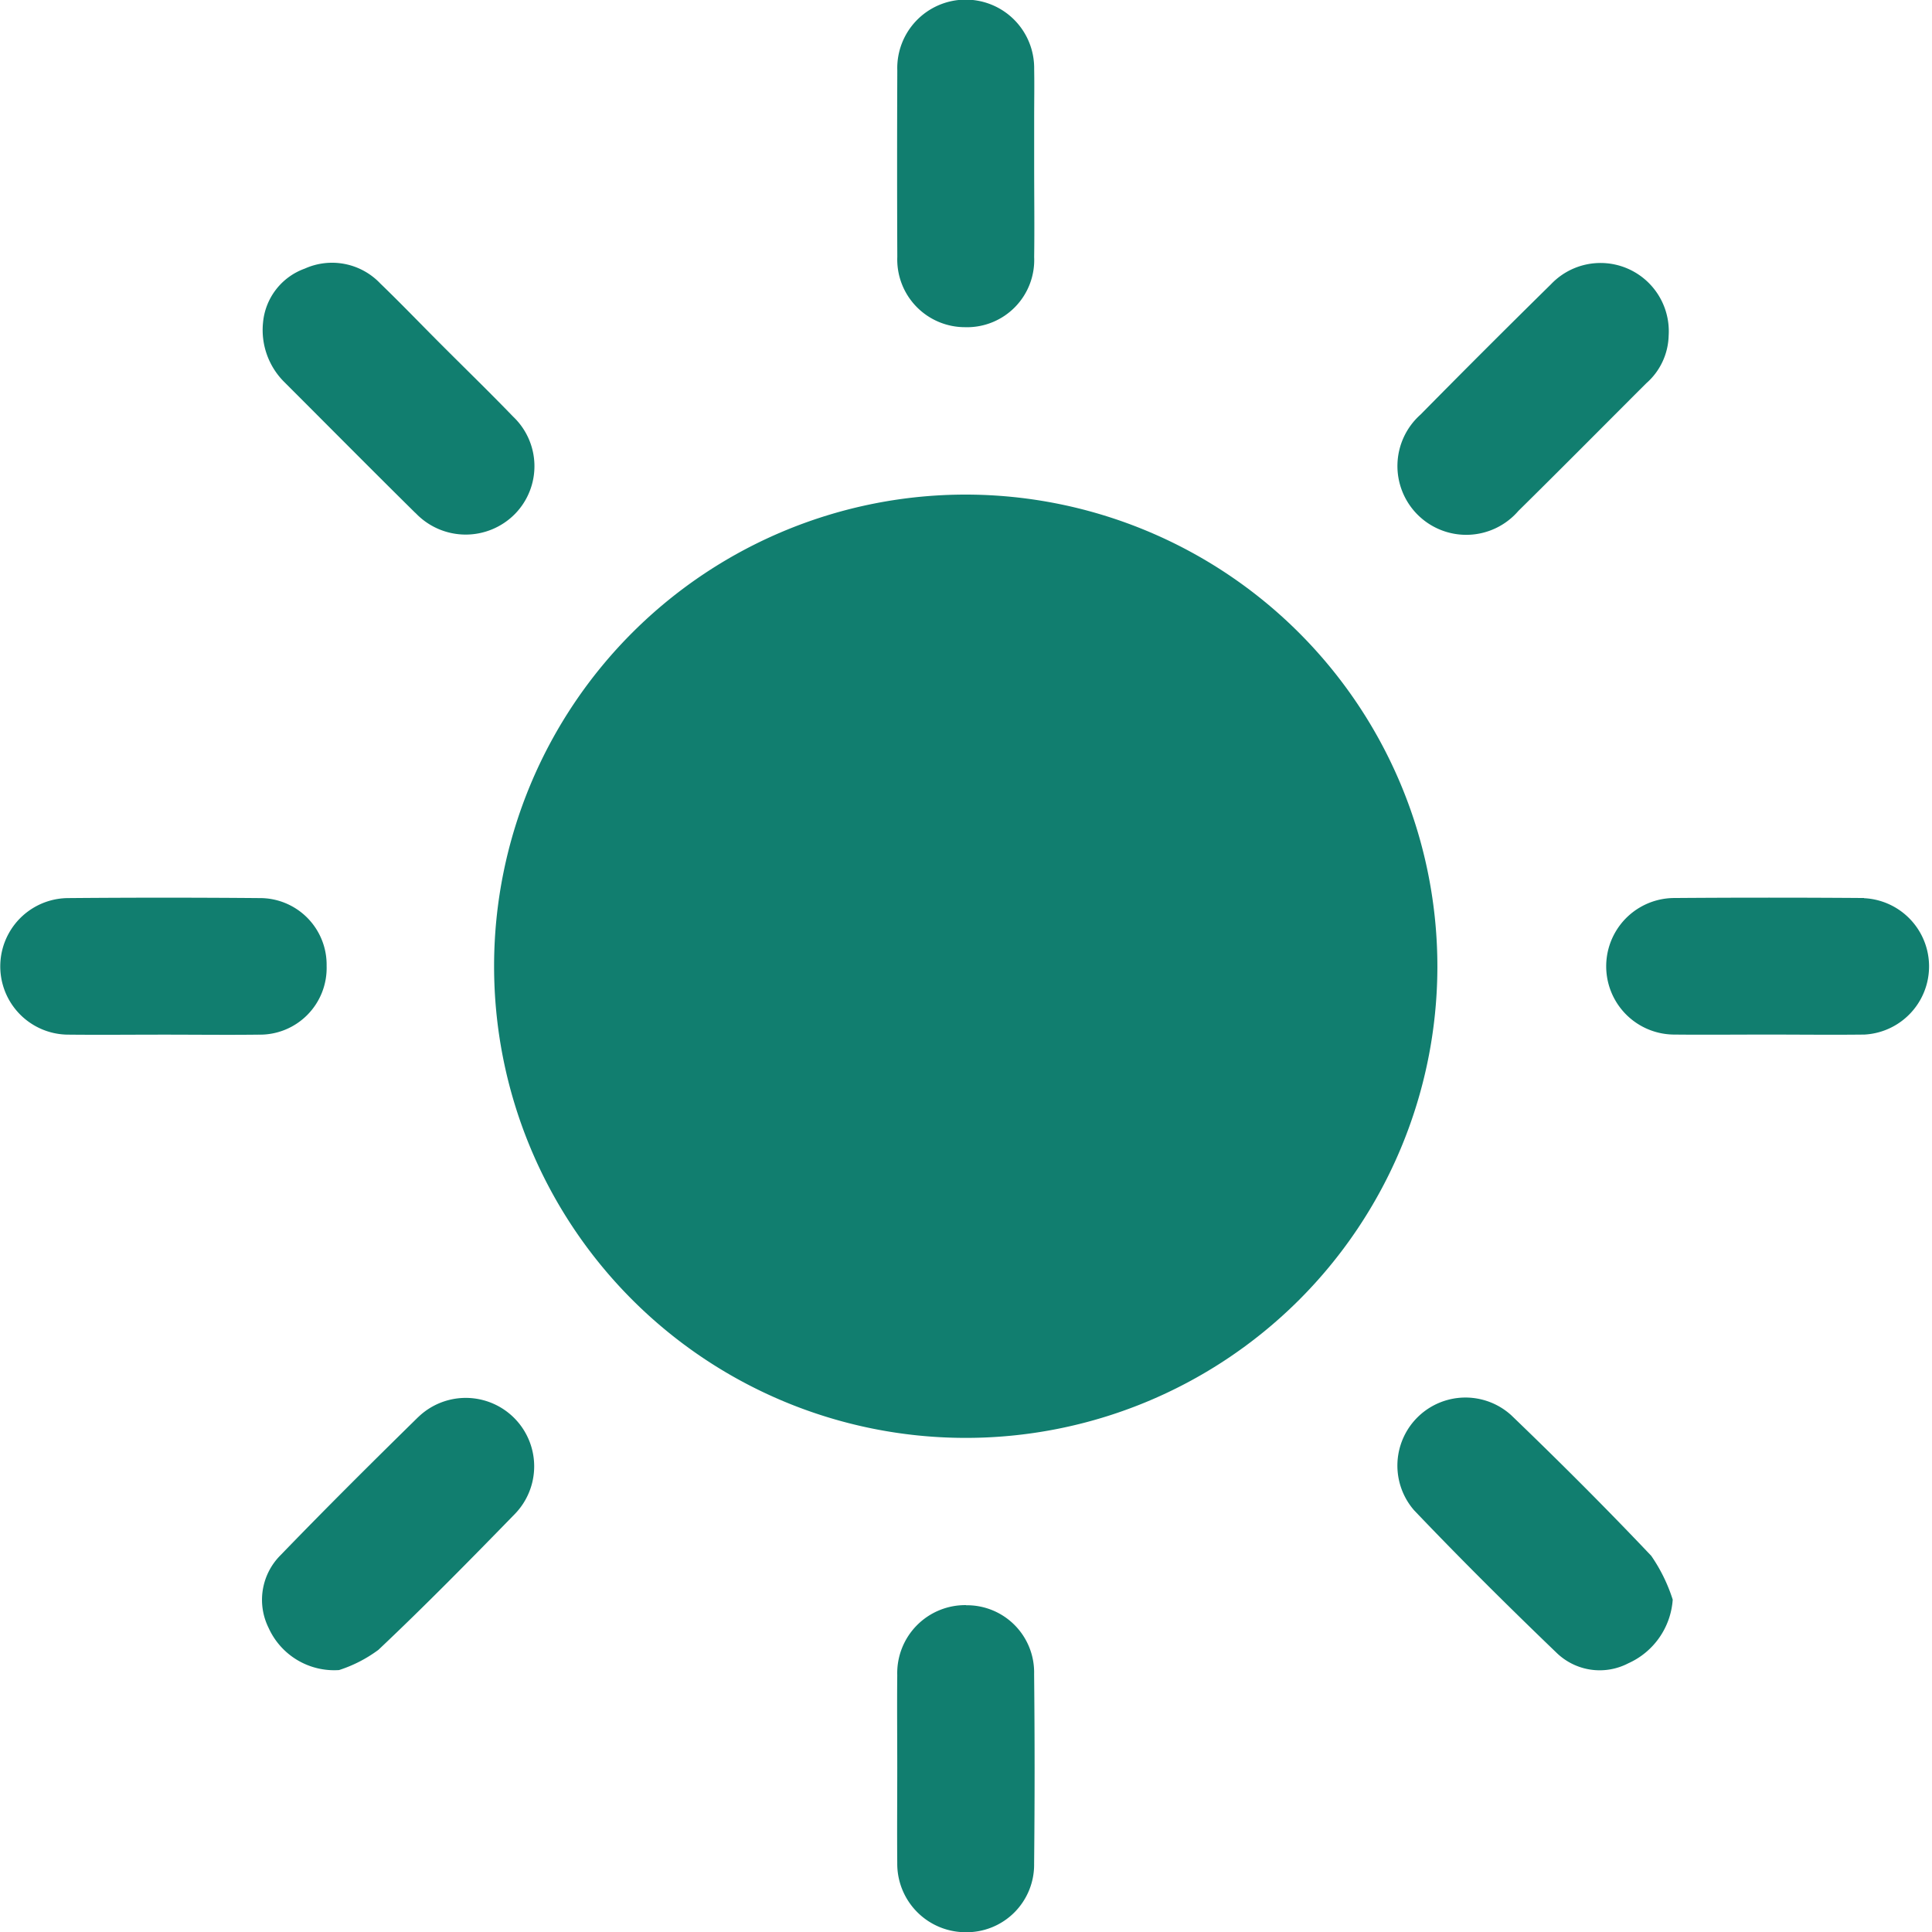
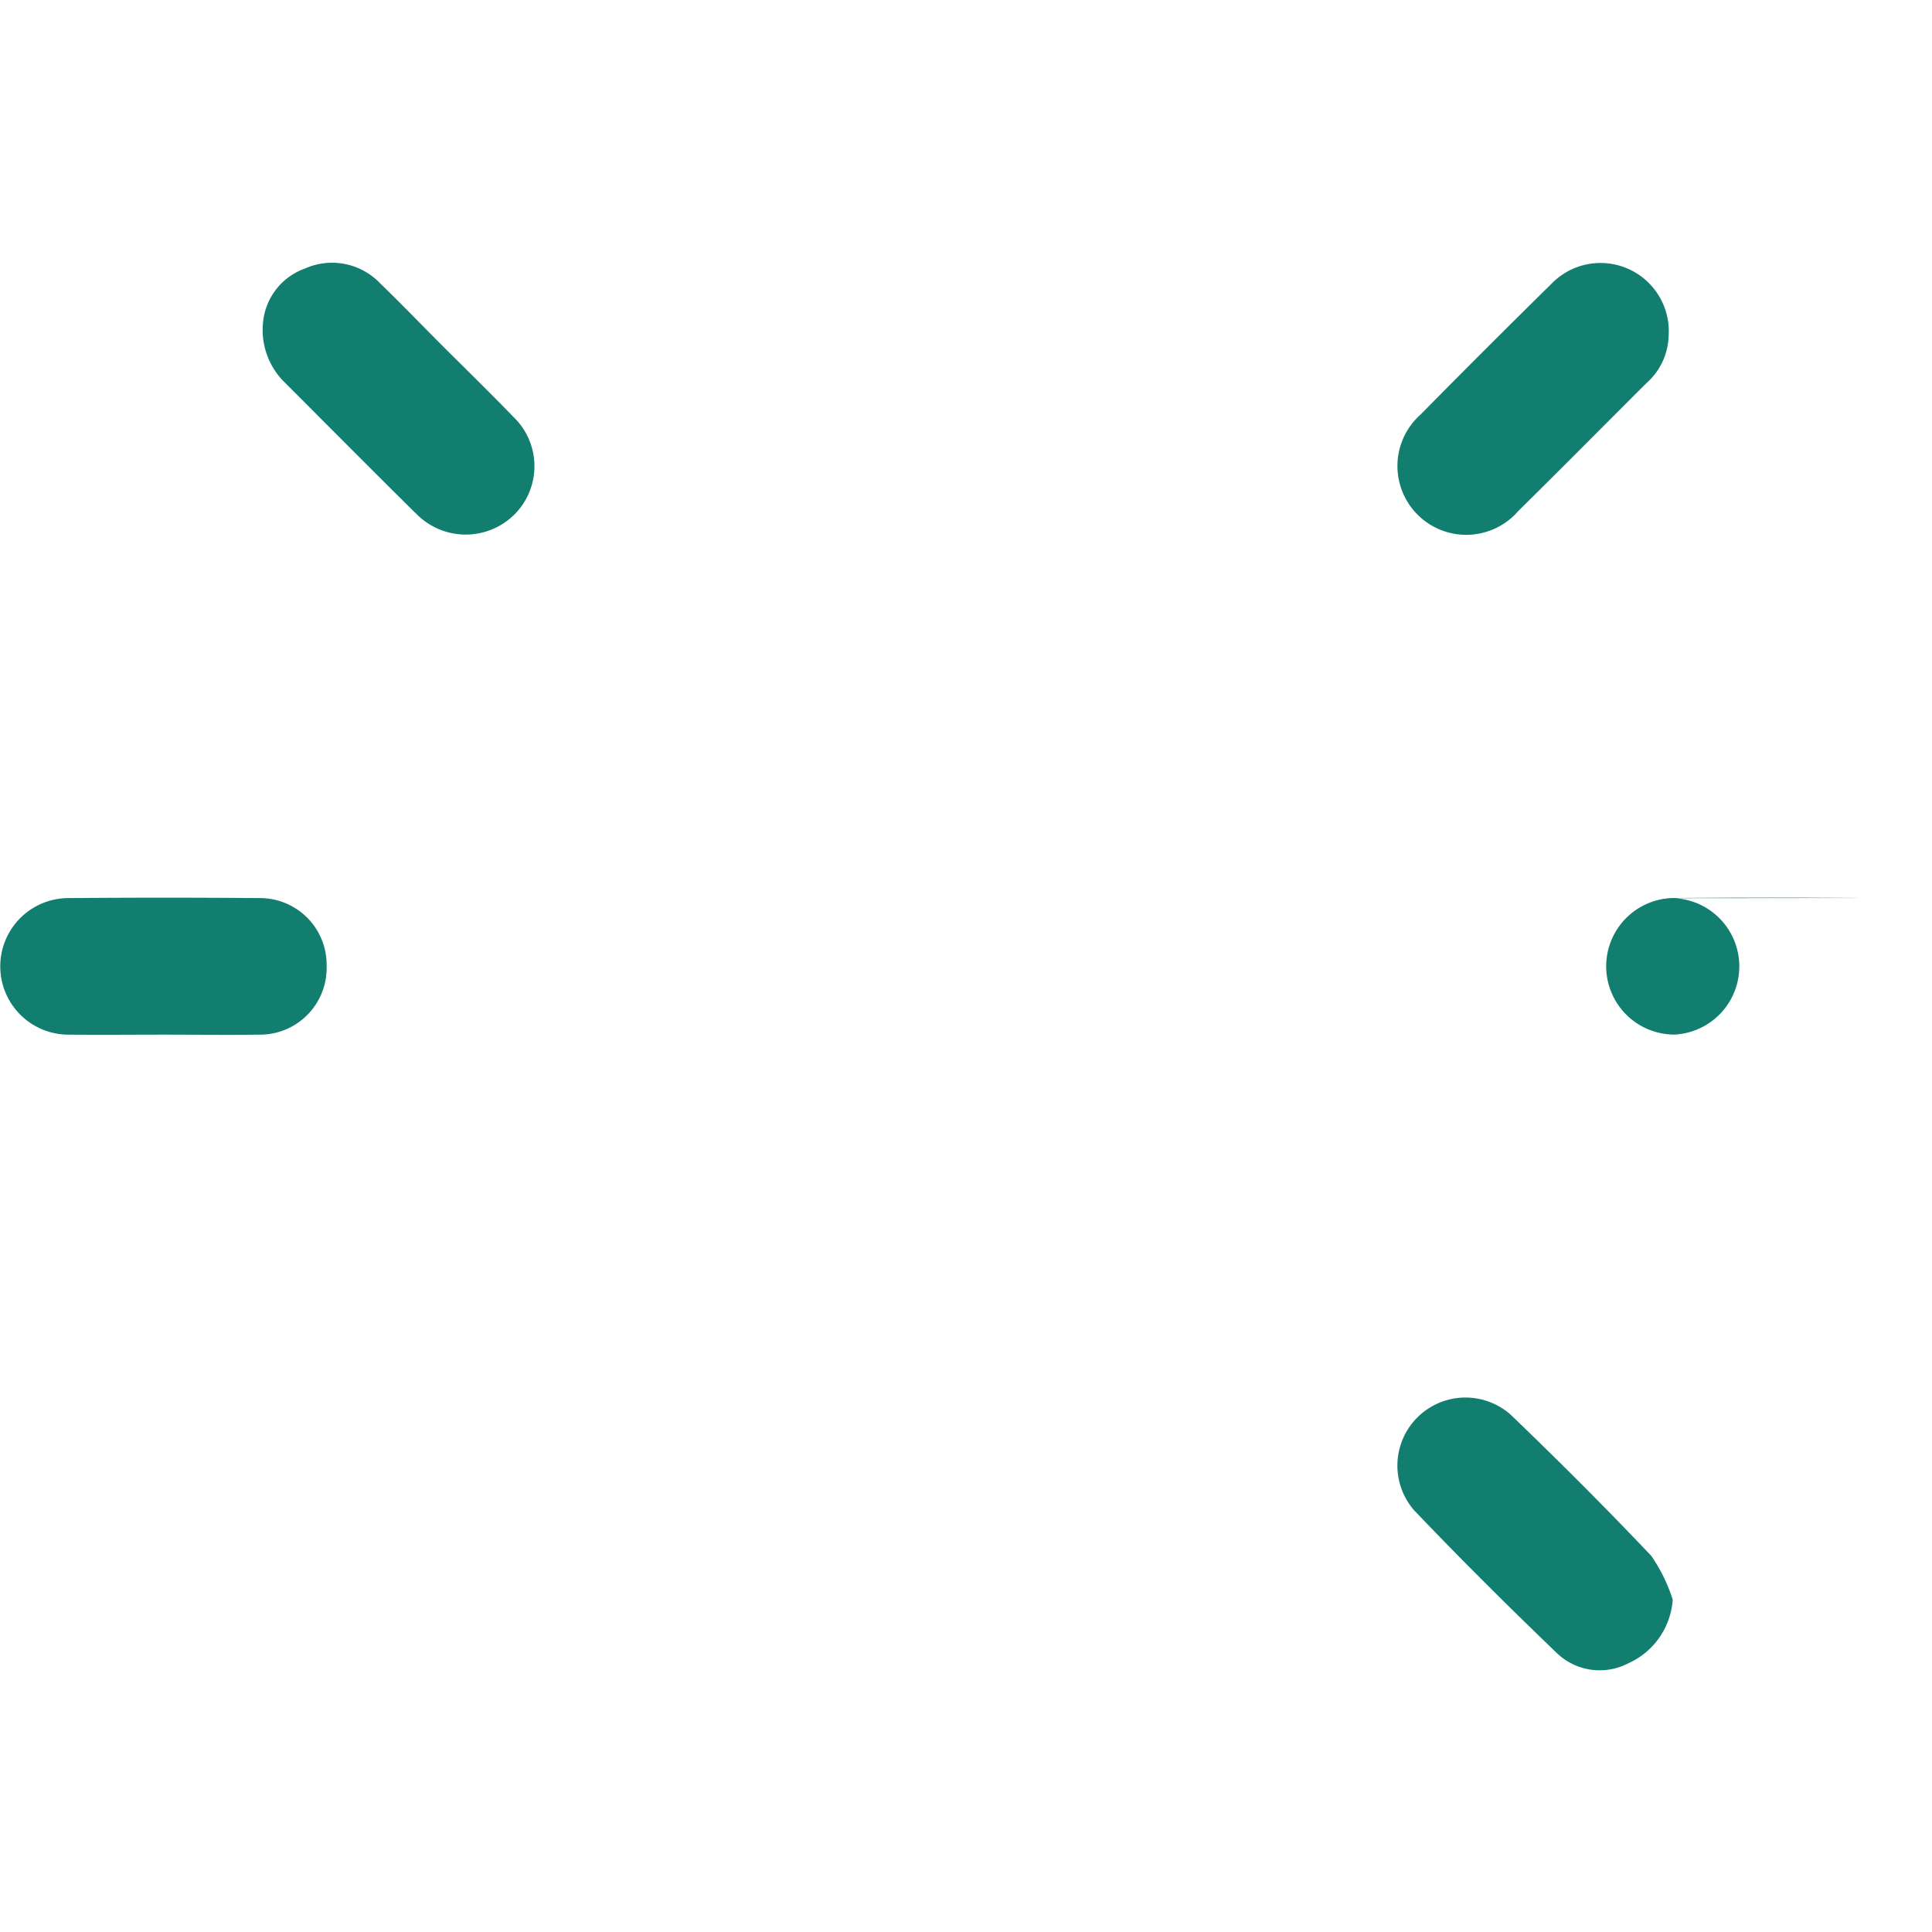
<svg xmlns="http://www.w3.org/2000/svg" width="76.399" height="76.406" viewBox="0 0 76.399 76.406">
  <defs>
    <clipPath id="clip-path">
      <rect id="Rectangle_85" data-name="Rectangle 85" width="76.399" height="76.406" fill="#117e6f" />
    </clipPath>
  </defs>
  <g id="Group_47" data-name="Group 47" transform="translate(-934.977 -1139.114)">
    <g id="Group_10" data-name="Group 10" transform="translate(934.977 1139.114)">
      <g id="Group_9" data-name="Group 9" clip-path="url(#clip-path)">
-         <path id="Path_23" data-name="Path 23" d="M89.484,70.88a18.651,18.651,0,1,0,18.6,18.713,18.669,18.669,0,0,0-18.6-18.713" transform="translate(-51.244 -51.322)" fill="#117e6f" />
        <path id="Path_24" data-name="Path 24" d="M43.724,47.552a2.733,2.733,0,0,0,3.945.036,2.7,2.7,0,0,0-.079-3.84c-.956-.99-1.944-1.949-2.917-2.924-.778-.78-1.541-1.575-2.334-2.339a2.628,2.628,0,0,0-2.987-.592A2.508,2.508,0,0,0,37.7,40.021a2.9,2.9,0,0,0,.857,2.375c1.72,1.719,3.432,3.447,5.162,5.156" transform="translate(-27.298 -27.272)" fill="#117e6f" />
        <path id="Path_25" data-name="Path 25" d="M205.063,47.494c1.7-1.676,3.377-3.37,5.065-5.056a2.584,2.584,0,0,0,.886-1.882,2.7,2.7,0,0,0-4.651-2.036q-2.6,2.558-5.16,5.155a2.721,2.721,0,1,0,3.861,3.819" transform="translate(-145.029 -27.281)" fill="#117e6f" />
-         <path id="Path_26" data-name="Path 26" d="M43.745,201.064c-1.834,1.8-3.656,3.611-5.441,5.459a2.492,2.492,0,0,0-.479,2.877,2.846,2.846,0,0,0,2.788,1.671,5.372,5.372,0,0,0,1.556-.8c1.851-1.747,3.636-3.565,5.412-5.389a2.706,2.706,0,0,0-3.836-3.816" transform="translate(-27.205 -145.03)" fill="#117e6f" />
        <path id="Path_27" data-name="Path 27" d="M204.739,200.974a2.692,2.692,0,0,0-3.847,3.753c1.835,1.926,3.723,3.8,5.643,5.645a2.448,2.448,0,0,0,2.83.411,2.984,2.984,0,0,0,1.758-2.518,6.5,6.5,0,0,0-.849-1.732c-1.8-1.9-3.65-3.747-5.535-5.559" transform="translate(-144.977 -145.009)" fill="#117e6f" />
-         <path id="Path_28" data-name="Path 28" d="M131.3,230.032a2.69,2.69,0,0,0-2.72,2.769c-.012,1.216,0,2.432,0,3.649,0,1.262-.011,2.524,0,3.786a2.706,2.706,0,0,0,2.7,2.731,2.67,2.67,0,0,0,2.712-2.707q.038-3.752,0-7.5a2.655,2.655,0,0,0-2.689-2.723" transform="translate(-93.099 -166.559)" fill="#117e6f" />
-         <path id="Path_29" data-name="Path 29" d="M240.22,128.662q-3.752-.028-7.5,0a2.7,2.7,0,1,0,.017,5.4c1.216.012,2.433,0,3.649,0,1.285,0,2.571.015,3.855,0a2.7,2.7,0,0,0-.016-5.393" transform="translate(-166.513 -93.151)" fill="#117e6f" />
-         <path id="Path_30" data-name="Path 30" d="M131.282,12.939a2.657,2.657,0,0,0,2.71-2.77c.016-1.216,0-2.433,0-3.649q0-.929,0-1.859c0-.642.012-1.285,0-1.928a2.707,2.707,0,1,0-5.412.055q-.016,3.683,0,7.367a2.677,2.677,0,0,0,2.7,2.783" transform="translate(-93.097 0)" fill="#117e6f" />
+         <path id="Path_29" data-name="Path 29" d="M240.22,128.662q-3.752-.028-7.5,0a2.7,2.7,0,1,0,.017,5.4a2.7,2.7,0,0,0-.016-5.393" transform="translate(-166.513 -93.151)" fill="#117e6f" />
        <path id="Path_31" data-name="Path 31" d="M12.916,131.341a2.635,2.635,0,0,0-2.653-2.677q-3.785-.032-7.572,0a2.7,2.7,0,1,0,.039,5.4c1.239.013,2.478,0,3.717,0,1.262,0,2.524.015,3.786,0a2.637,2.637,0,0,0,2.683-2.715" transform="translate(0 -93.15)" fill="#117e6f" />
      </g>
    </g>
  </g>
</svg>